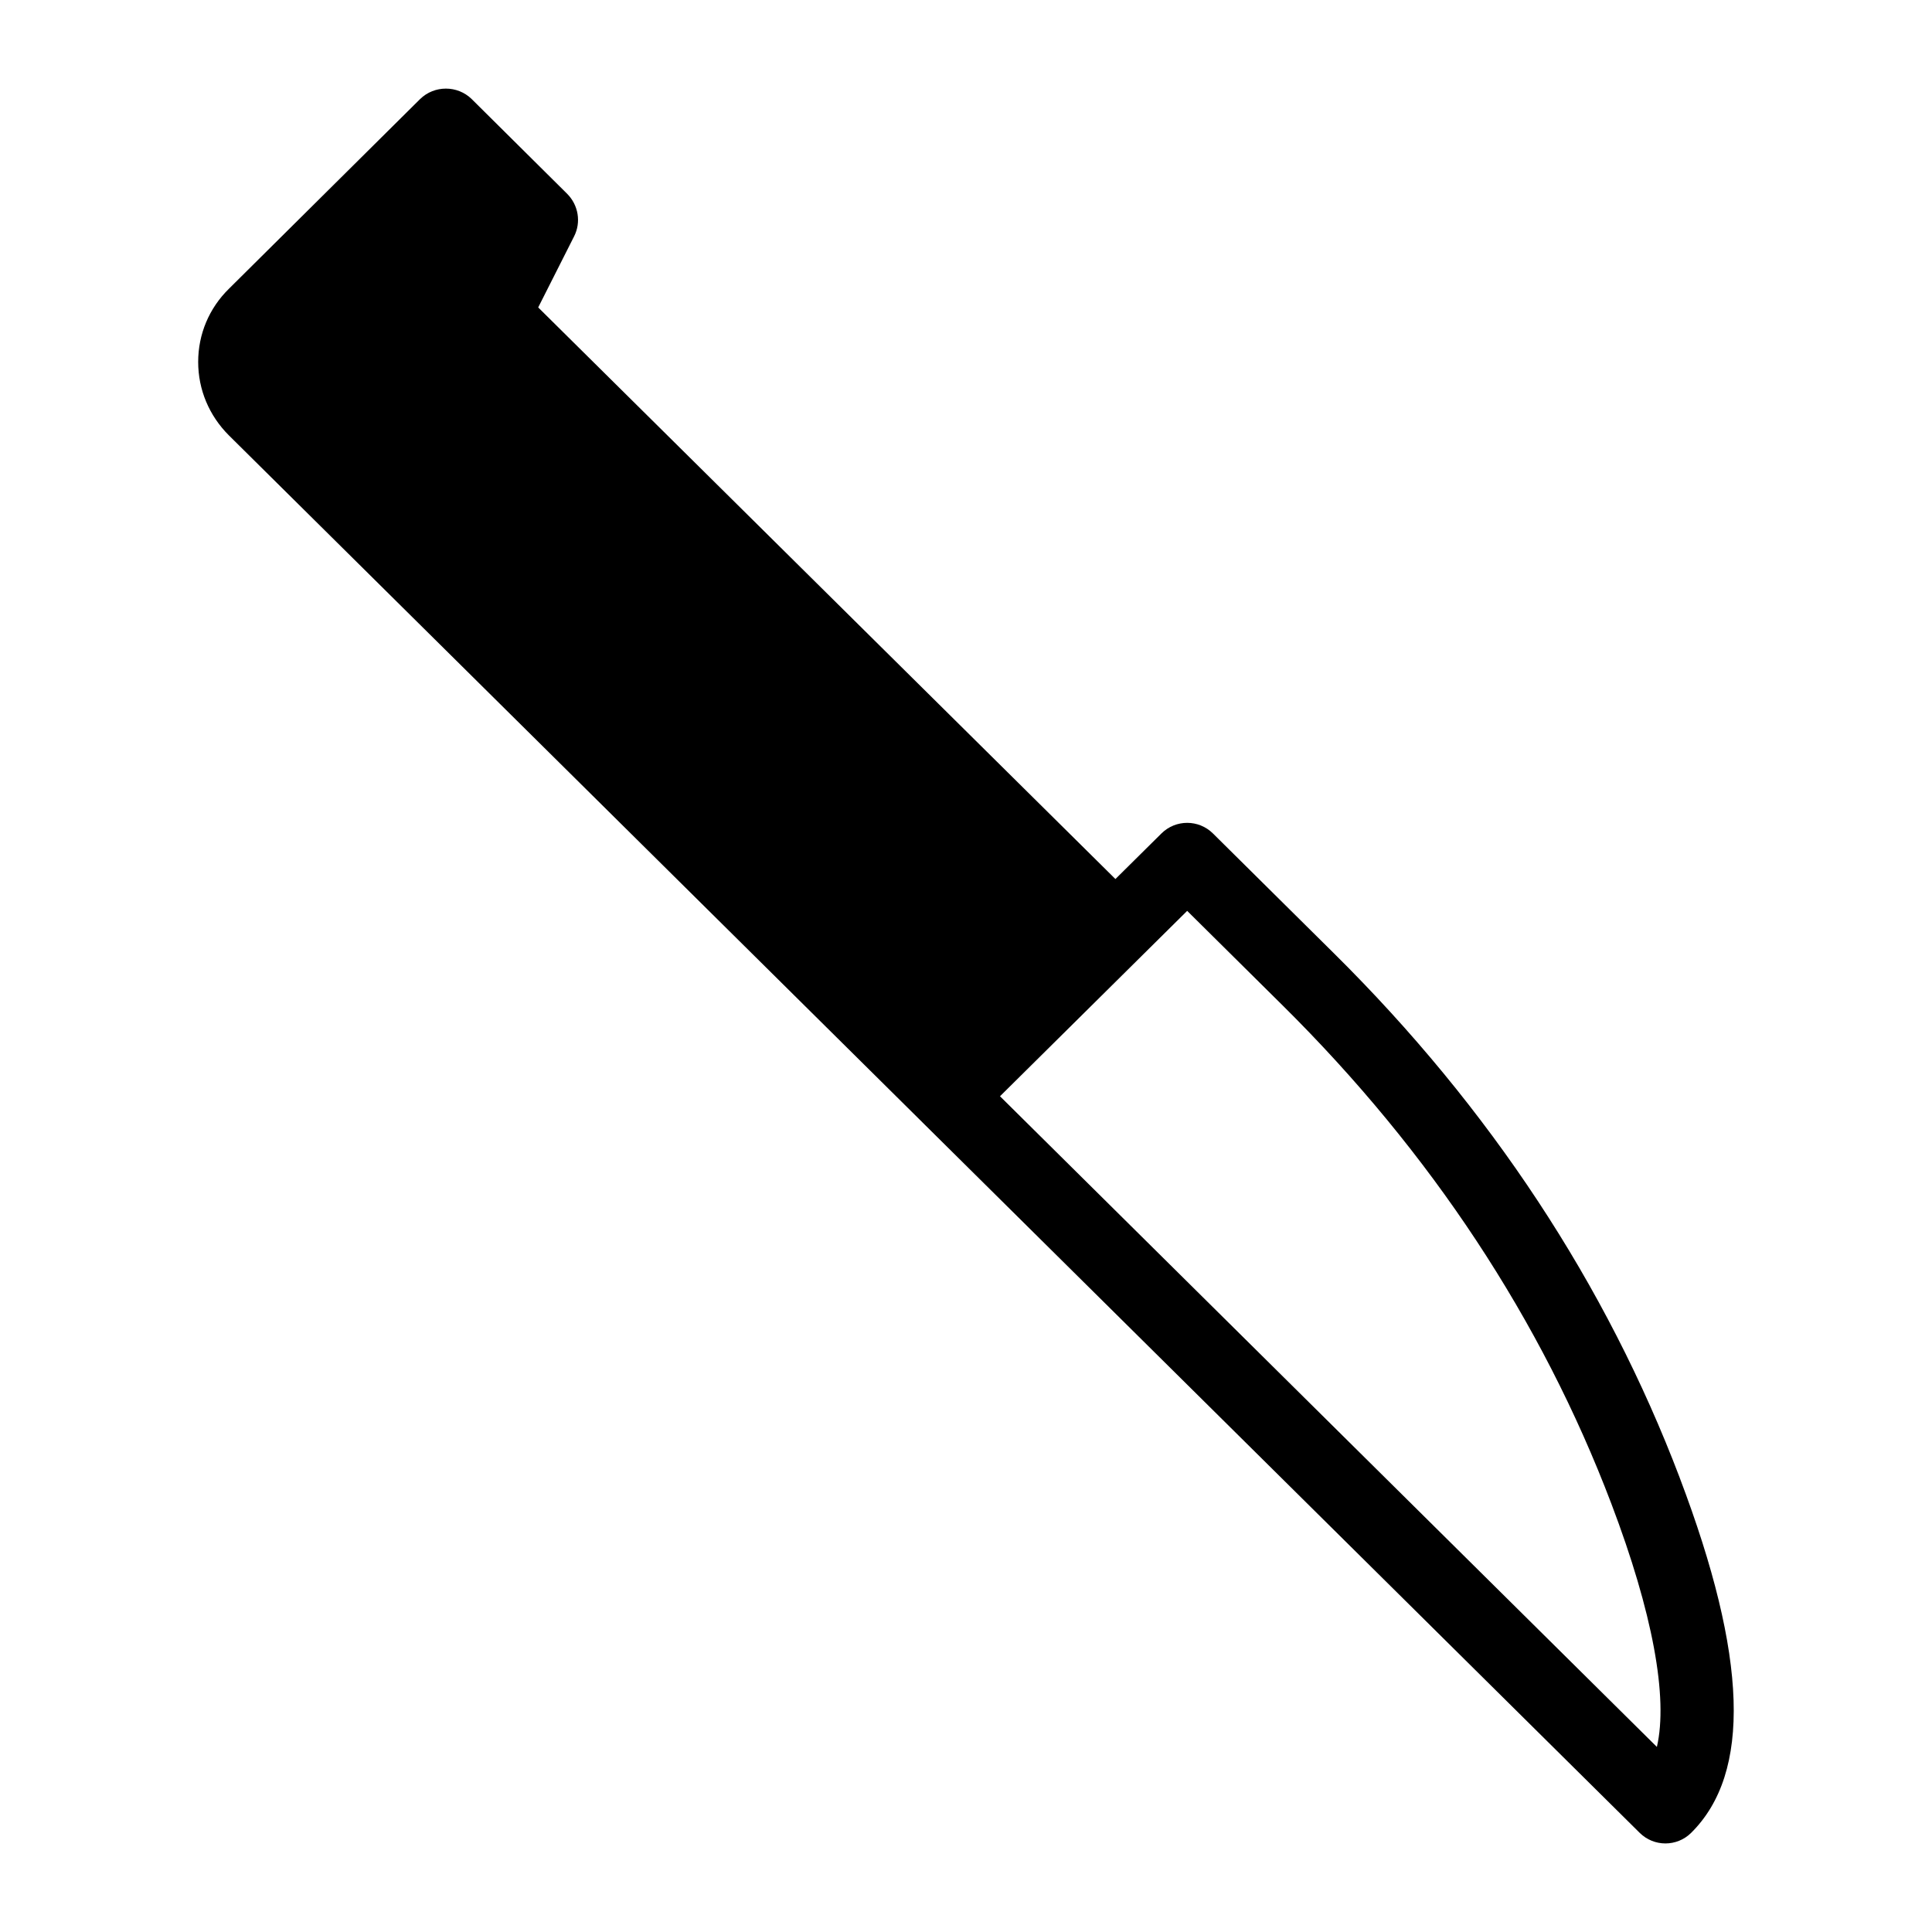
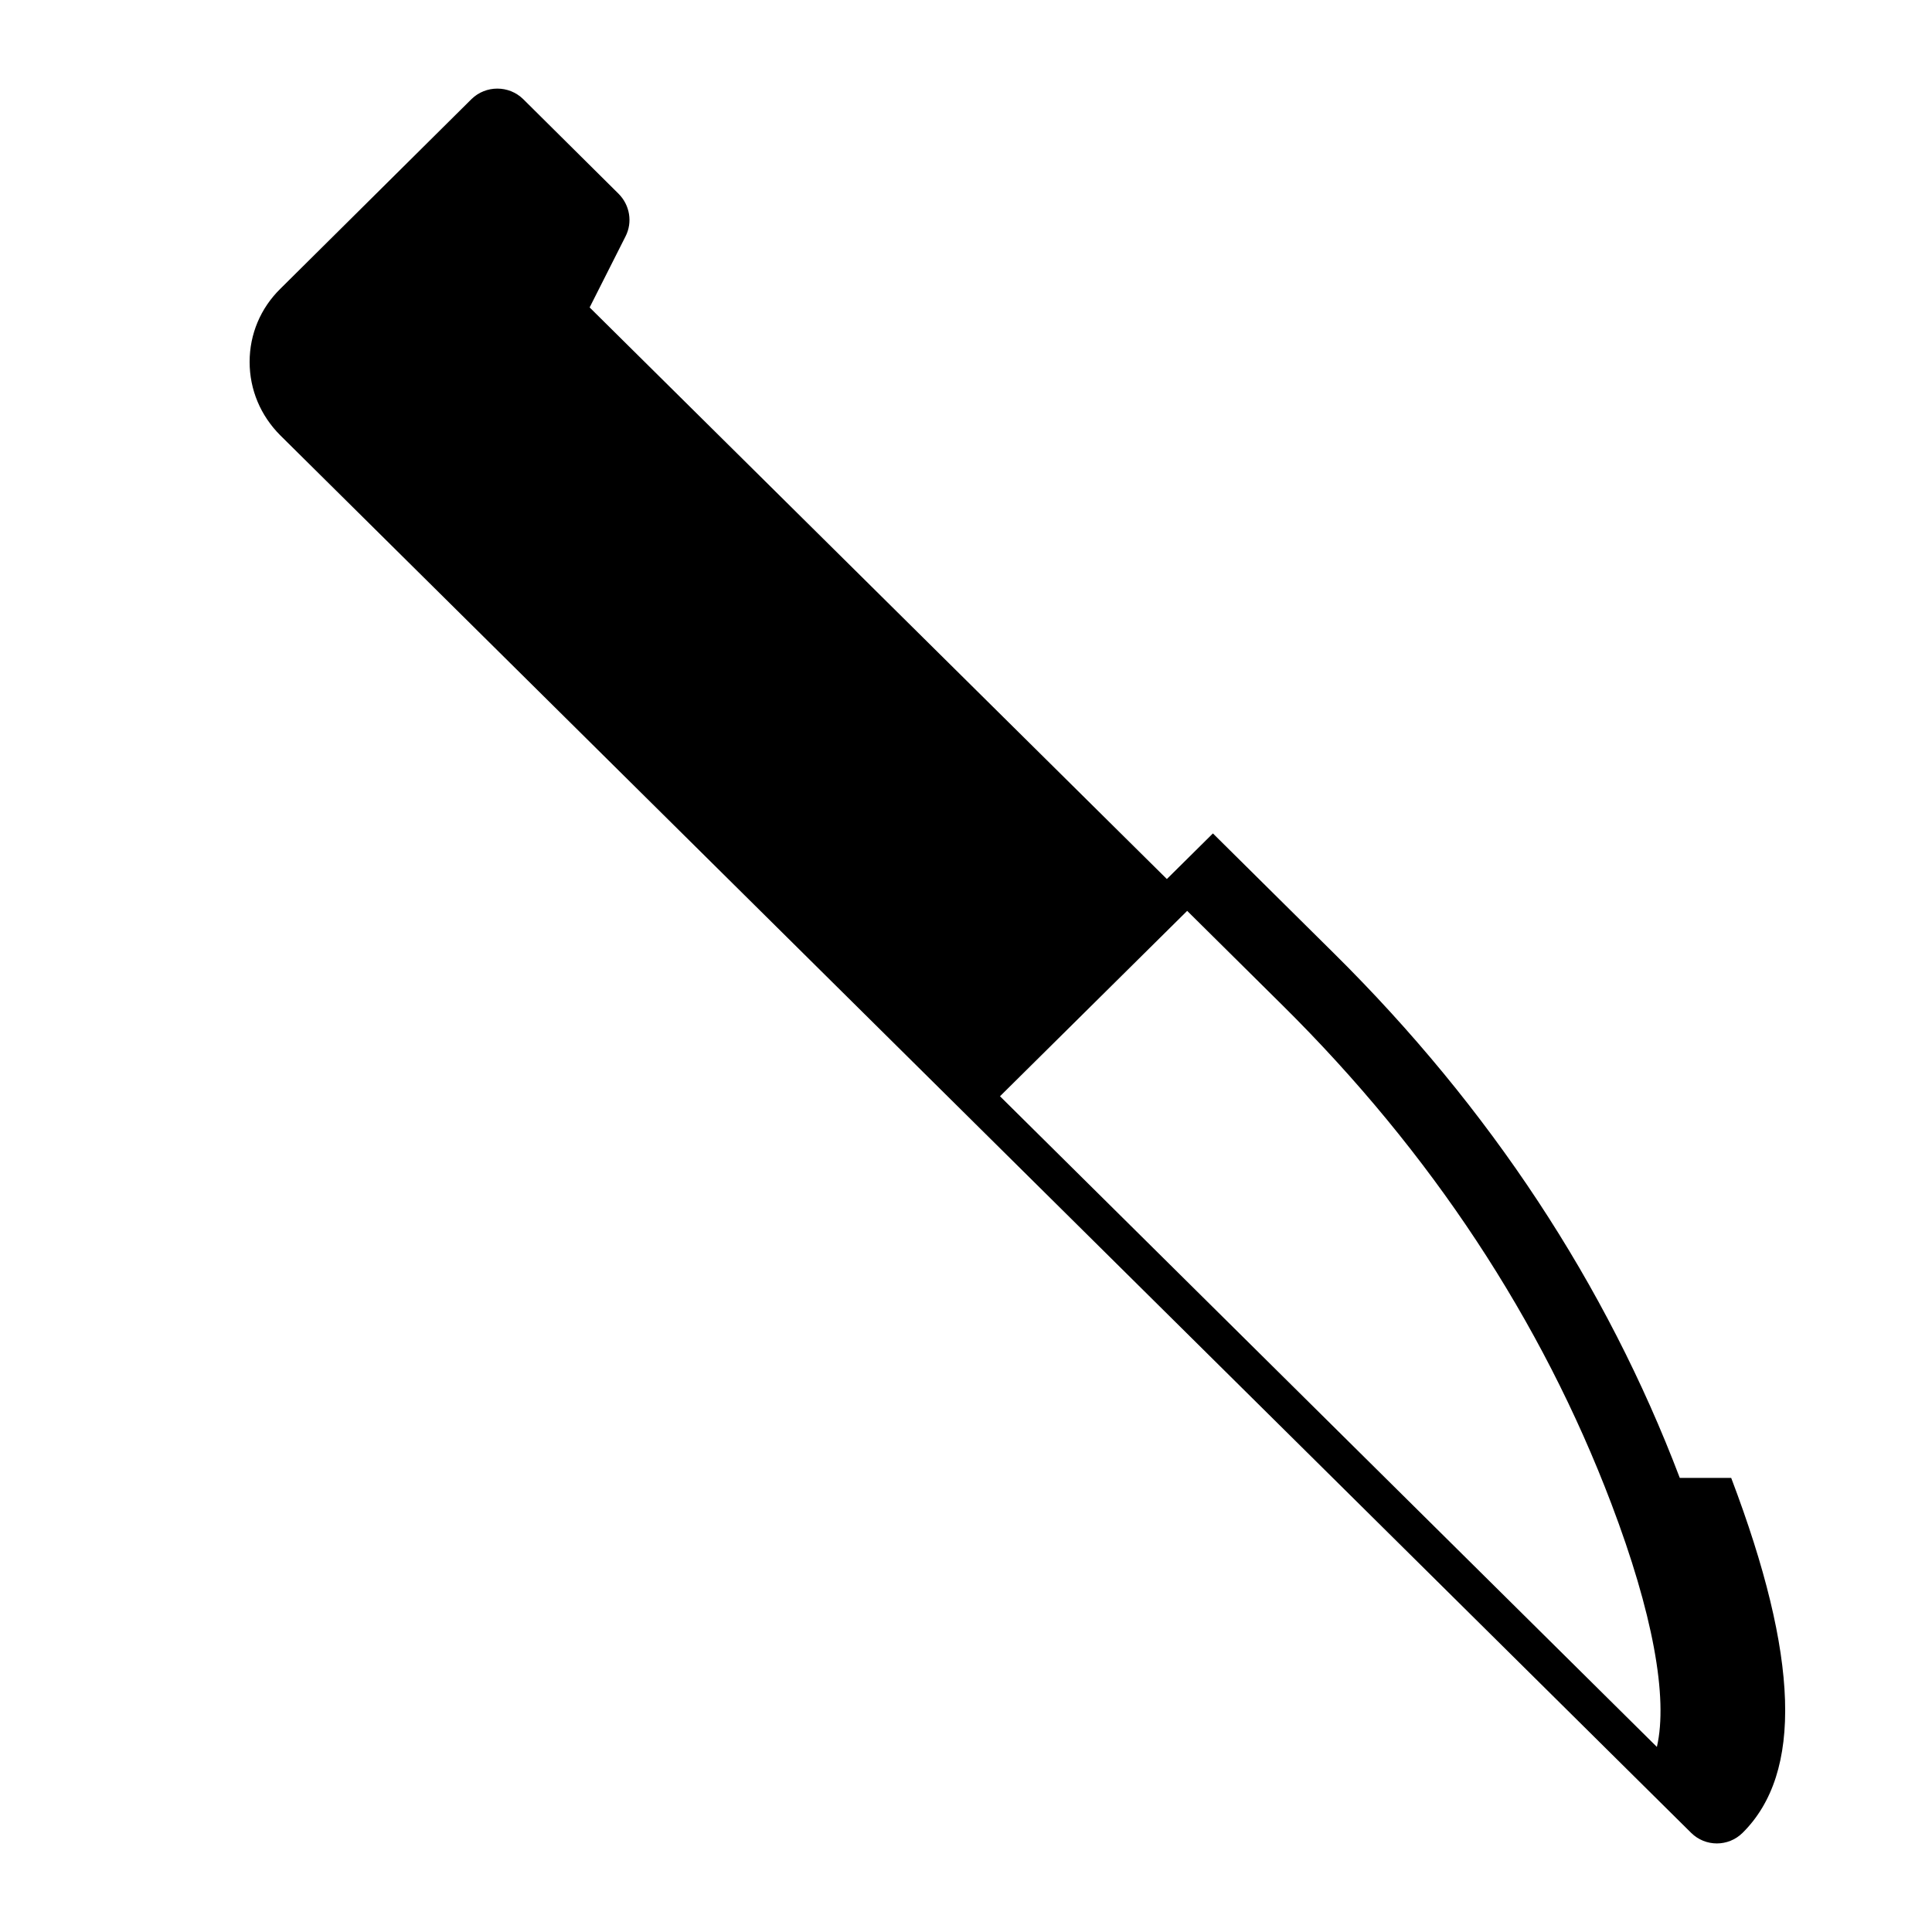
<svg xmlns="http://www.w3.org/2000/svg" fill="#000000" width="800px" height="800px" version="1.1" viewBox="144 144 512 512">
-   <path d="m589.16 535.66c-19.496-51.324-50.312-98.078-91.602-138.97l-32.125-31.824c-3.773-3.738-9.859-3.738-13.633 0l-12.203 12.086-152.97-151.48 9.496-18.797c1.938-3.777 1.164-8.332-1.84-11.336l-25.289-25.094c-3.777-3.684-9.883-3.684-13.66 0l-50.676 50.285c-5.231 5.137-8.141 12.016-8.141 19.379 0 7.363 2.906 14.242 8.141 19.473l183.75 182.01s0.004 0.008 0.008 0.012l190.12 188.32c1.887 1.867 4.352 2.805 6.816 2.805 2.465 0 4.93-0.938 6.816-2.805 15.992-15.844 15.004-46.609-3.016-94.059zm-6.07 71.289-174.08-172.43 49.605-49.129 25.309 25.07c39.309 38.93 68.621 83.371 87.117 132.08 10.953 28.828 15.074 51.352 12.051 64.41z" />
+   <path d="m589.16 535.66c-19.496-51.324-50.312-98.078-91.602-138.97l-32.125-31.824l-12.203 12.086-152.97-151.48 9.496-18.797c1.938-3.777 1.164-8.332-1.84-11.336l-25.289-25.094c-3.777-3.684-9.883-3.684-13.66 0l-50.676 50.285c-5.231 5.137-8.141 12.016-8.141 19.379 0 7.363 2.906 14.242 8.141 19.473l183.75 182.01s0.004 0.008 0.008 0.012l190.12 188.32c1.887 1.867 4.352 2.805 6.816 2.805 2.465 0 4.93-0.938 6.816-2.805 15.992-15.844 15.004-46.609-3.016-94.059zm-6.07 71.289-174.08-172.43 49.605-49.129 25.309 25.07c39.309 38.93 68.621 83.371 87.117 132.08 10.953 28.828 15.074 51.352 12.051 64.41z" />
</svg>